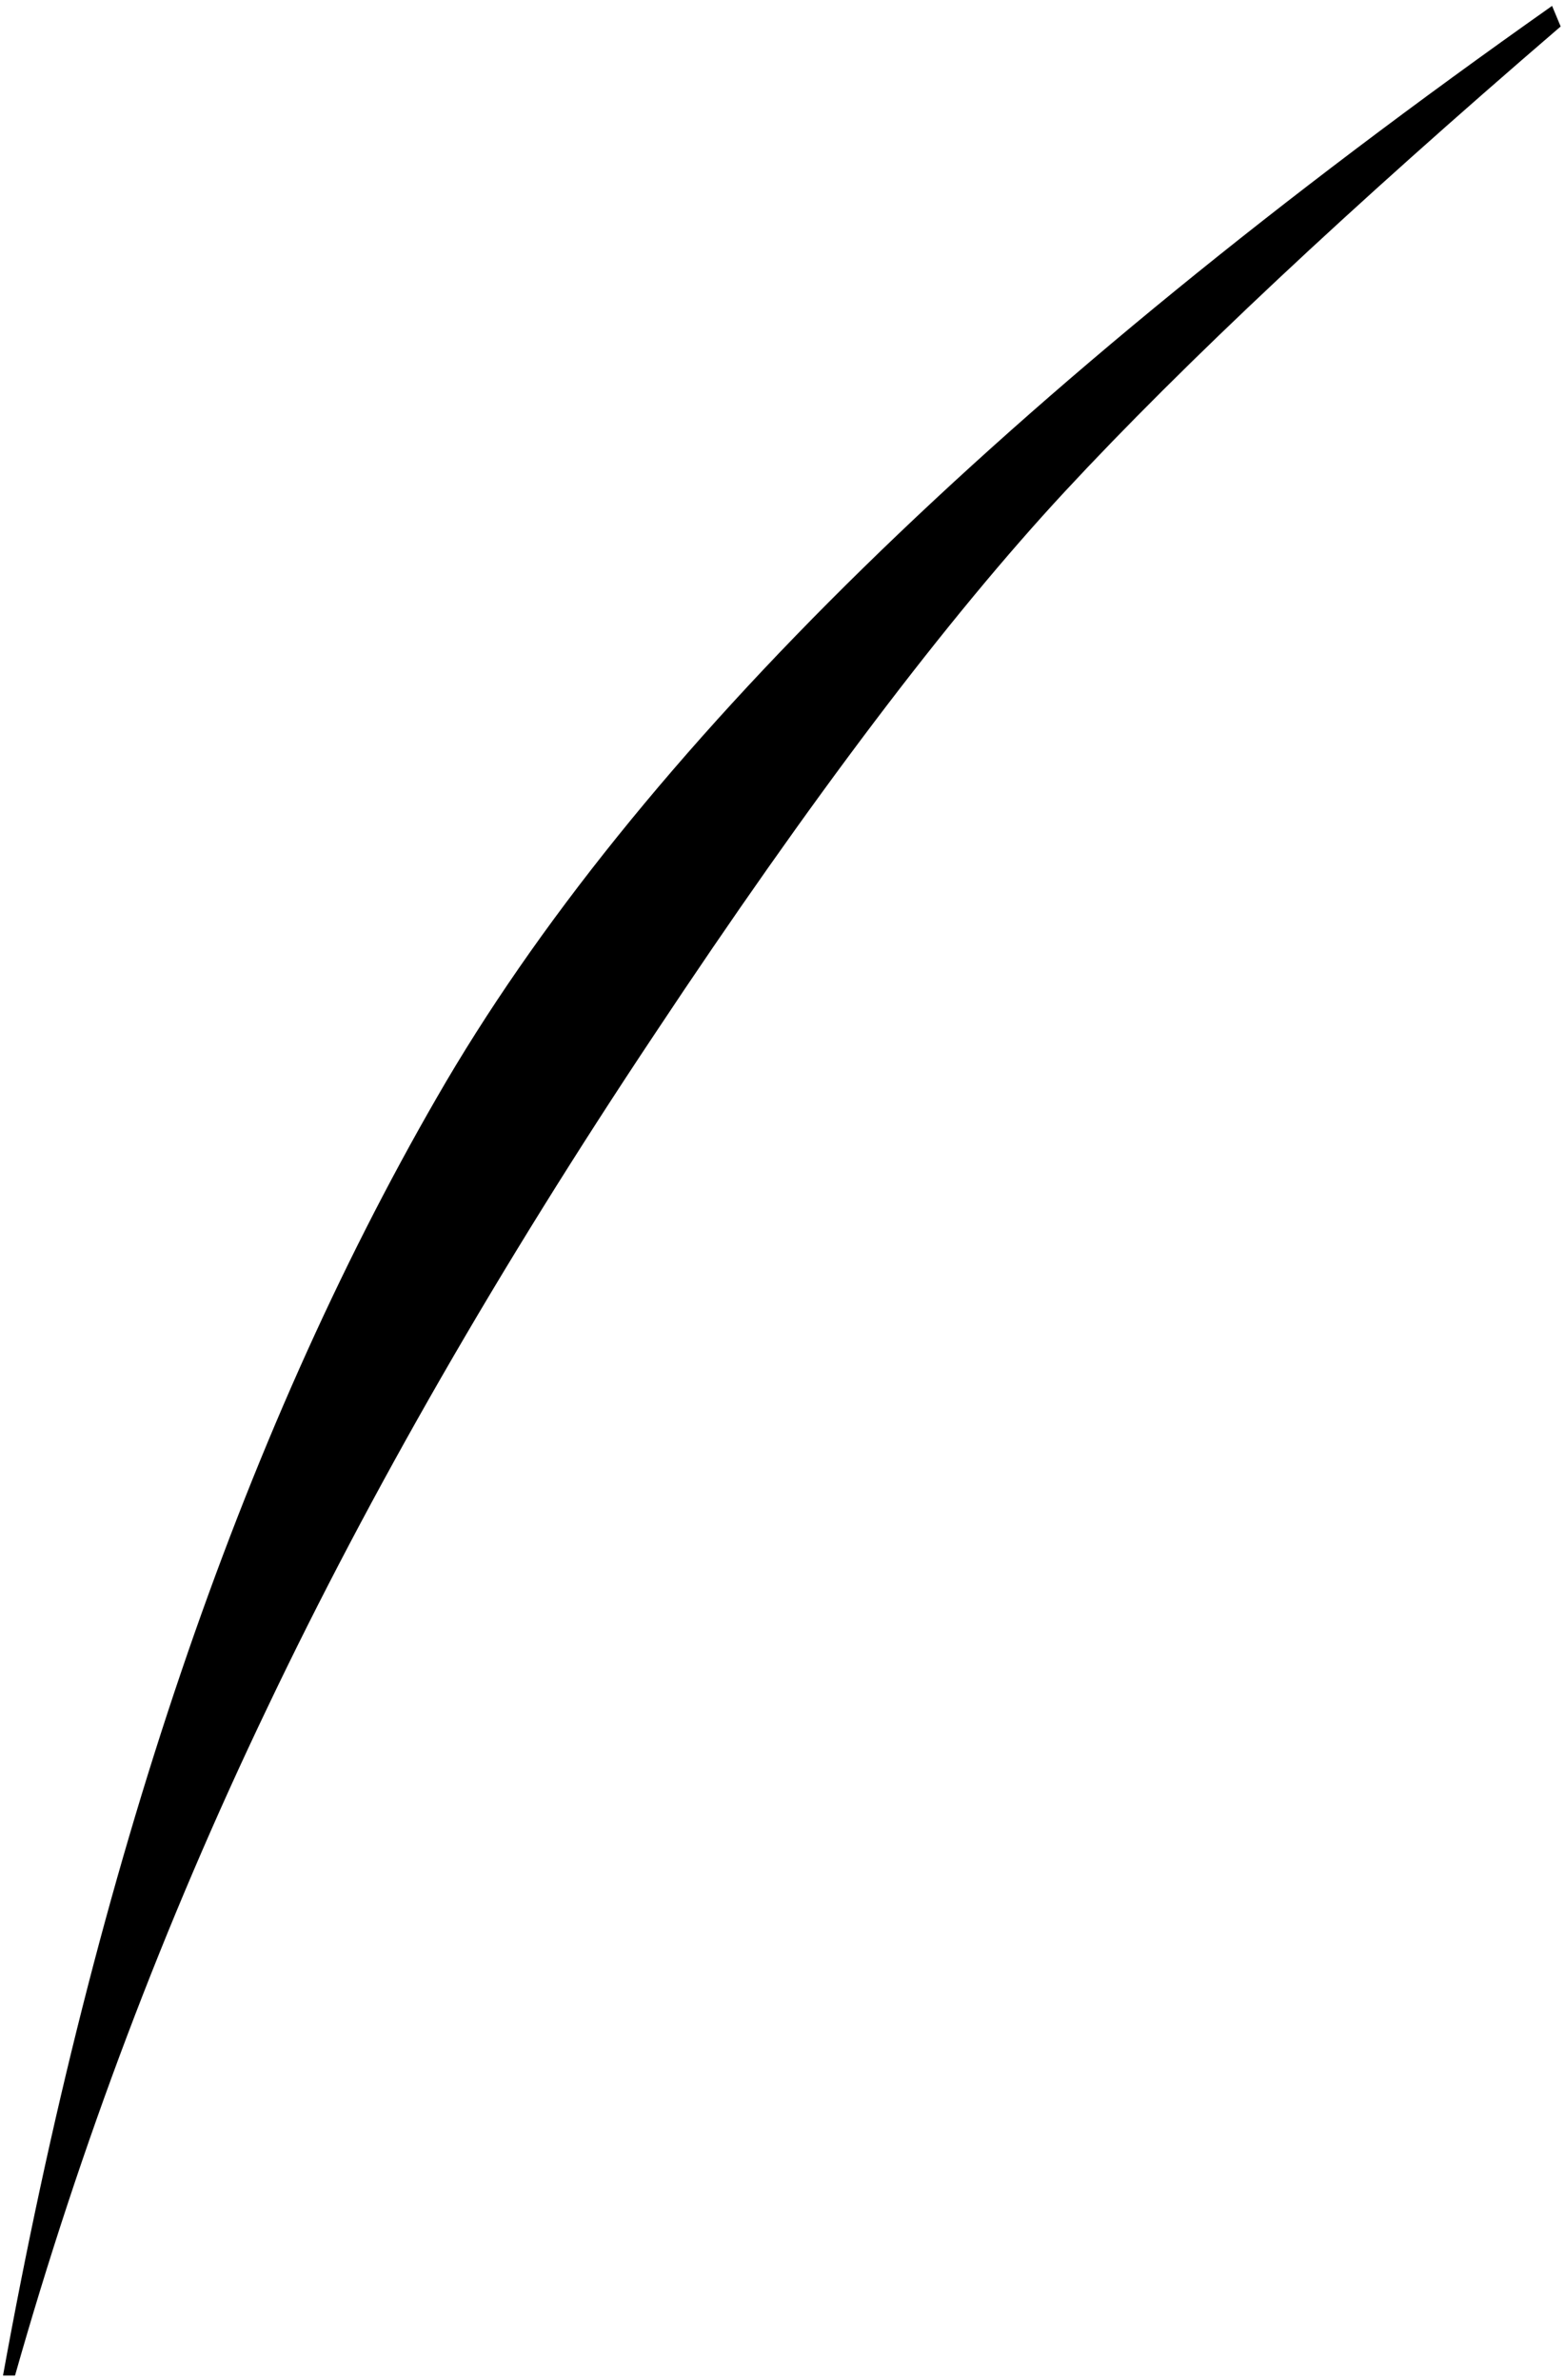
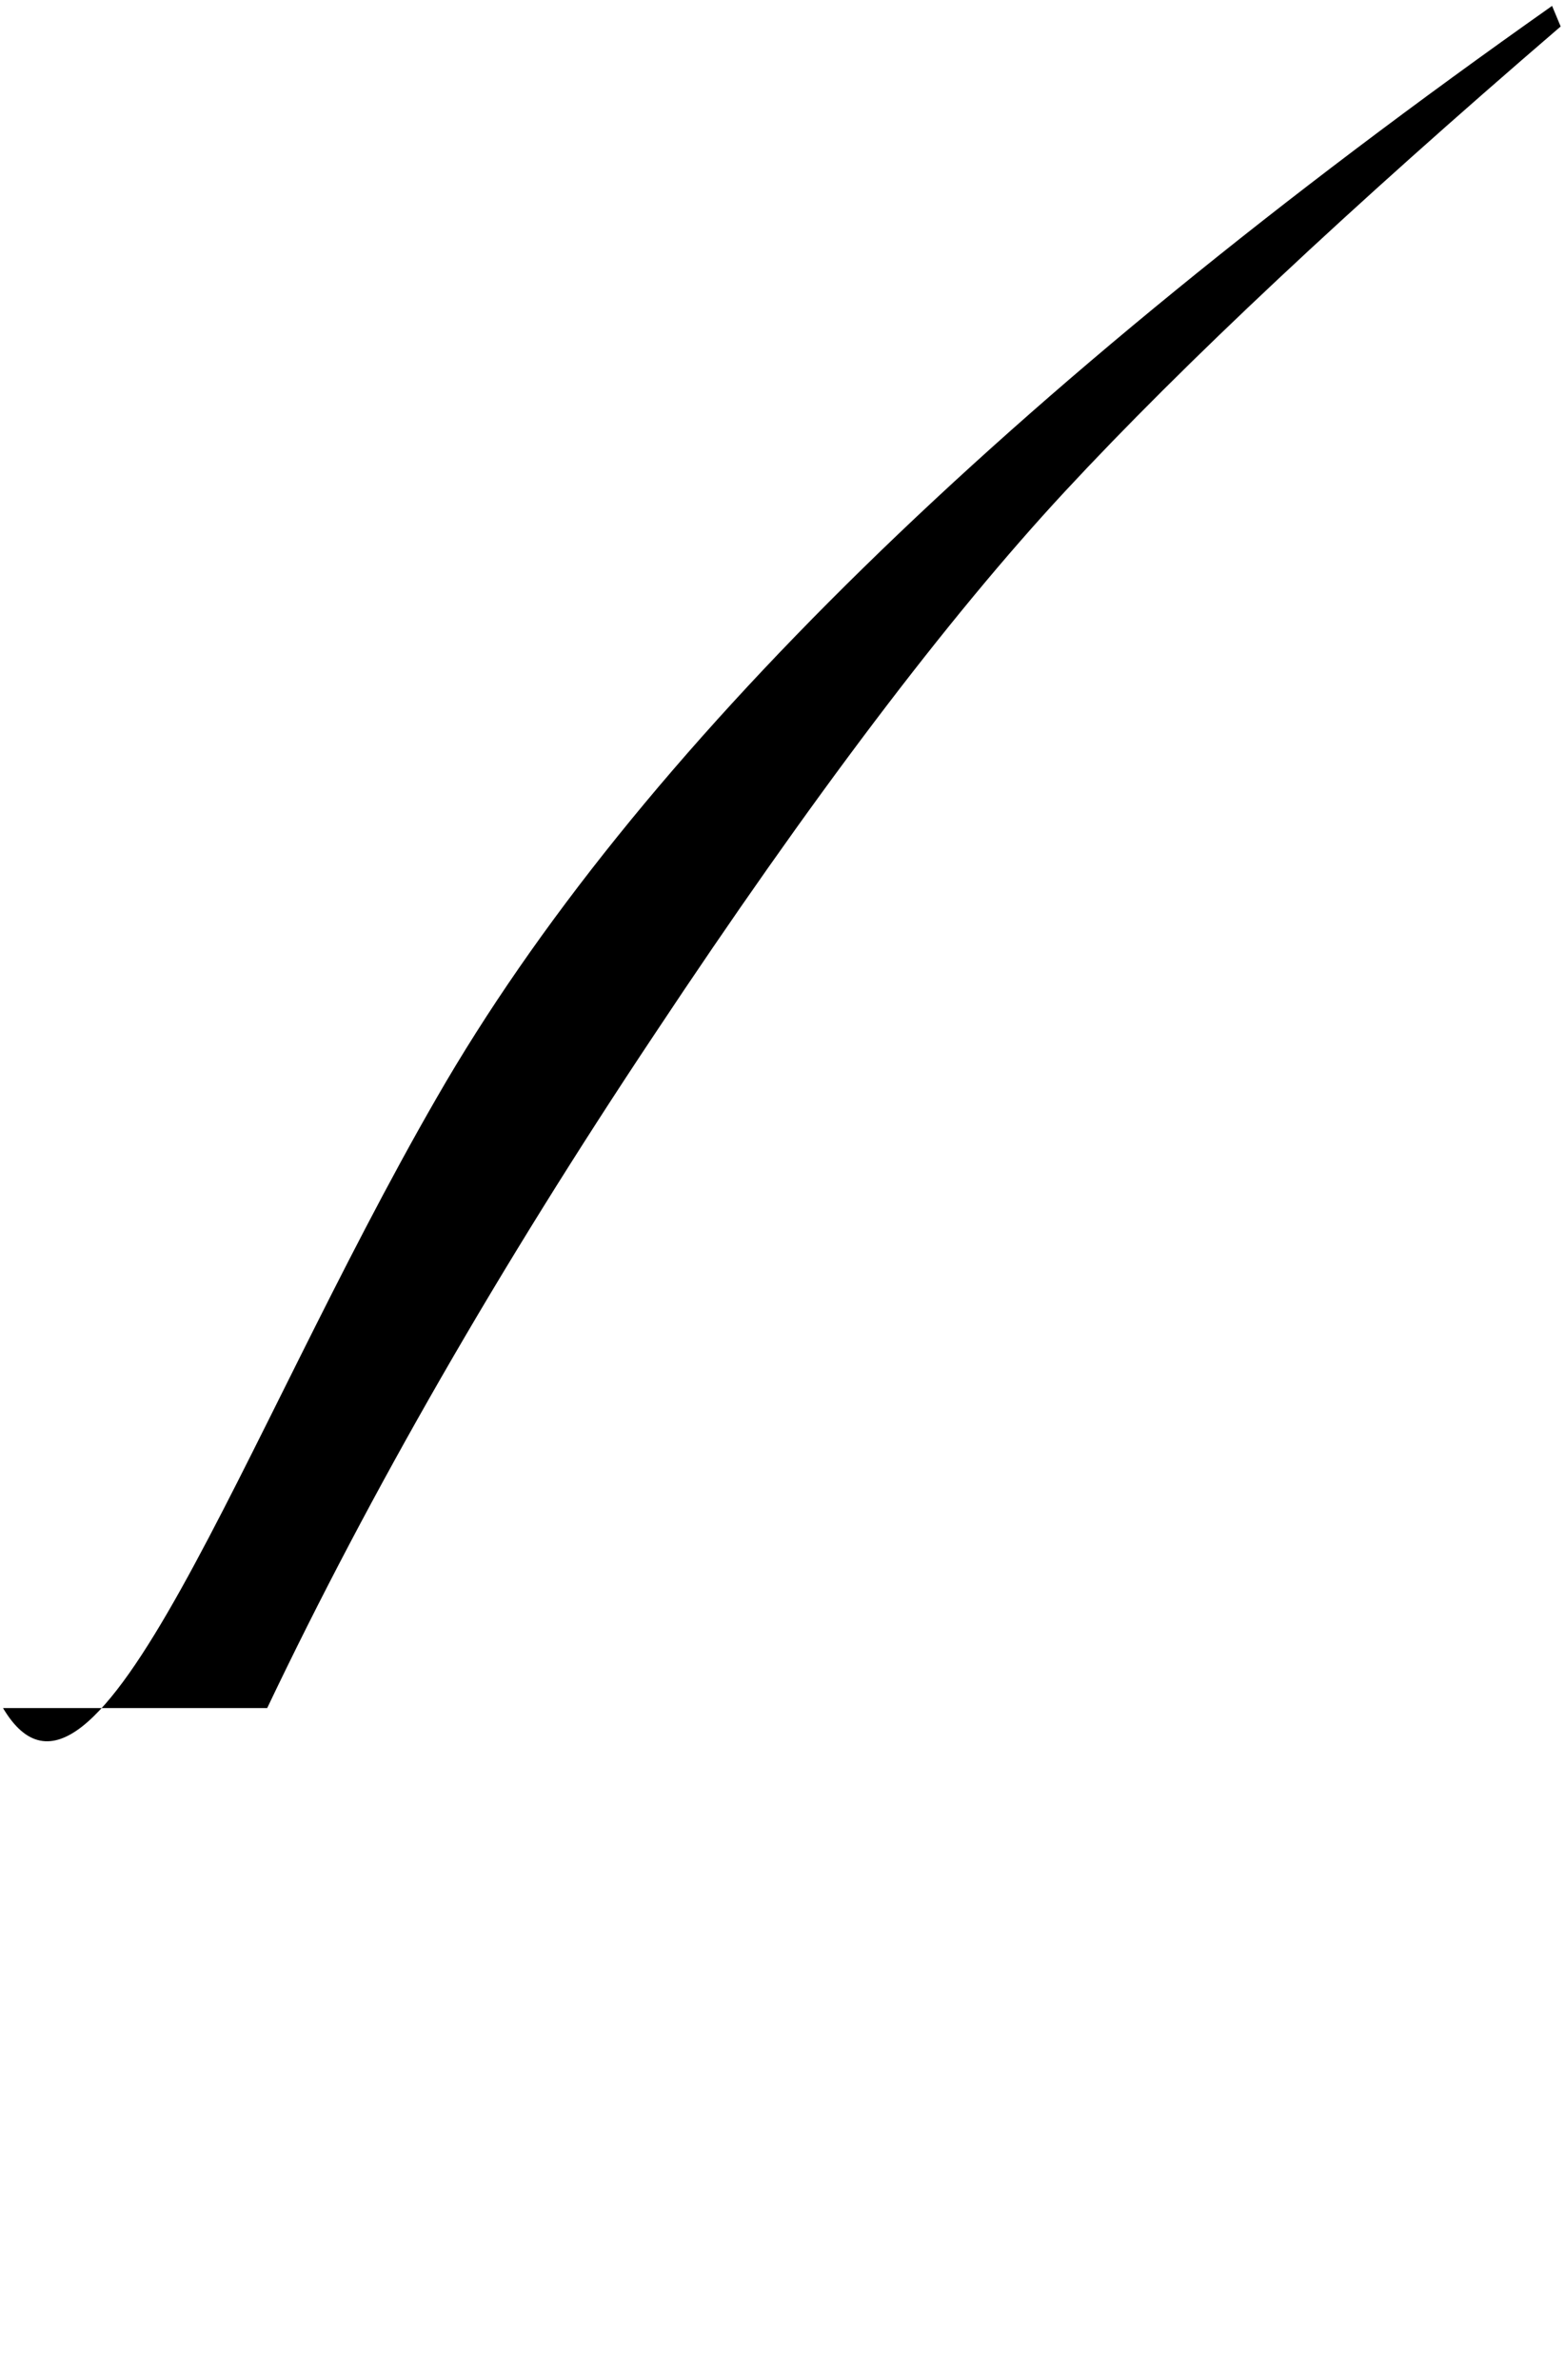
<svg xmlns="http://www.w3.org/2000/svg" width="98" height="149" viewBox="0 0 98 149" fill="none">
-   <path d="M97.728 1.658C84.48 13.045 74.132 22.749 66.684 30.77C59.307 38.719 50.749 50.034 41.01 64.715C31.27 79.324 23.178 93.397 16.732 106.932C10.287 120.395 5.023 134.324 0.941 148.719H0.189C5.99 116.707 15.05 90.031 27.367 68.689C39.685 47.277 62.96 24.503 97.191 0.369L97.728 1.658Z" fill="black" />
+   <path d="M97.728 1.658C84.48 13.045 74.132 22.749 66.684 30.77C59.307 38.719 50.749 50.034 41.01 64.715C31.27 79.324 23.178 93.397 16.732 106.932H0.189C5.99 116.707 15.05 90.031 27.367 68.689C39.685 47.277 62.96 24.503 97.191 0.369L97.728 1.658Z" fill="black" />
</svg>